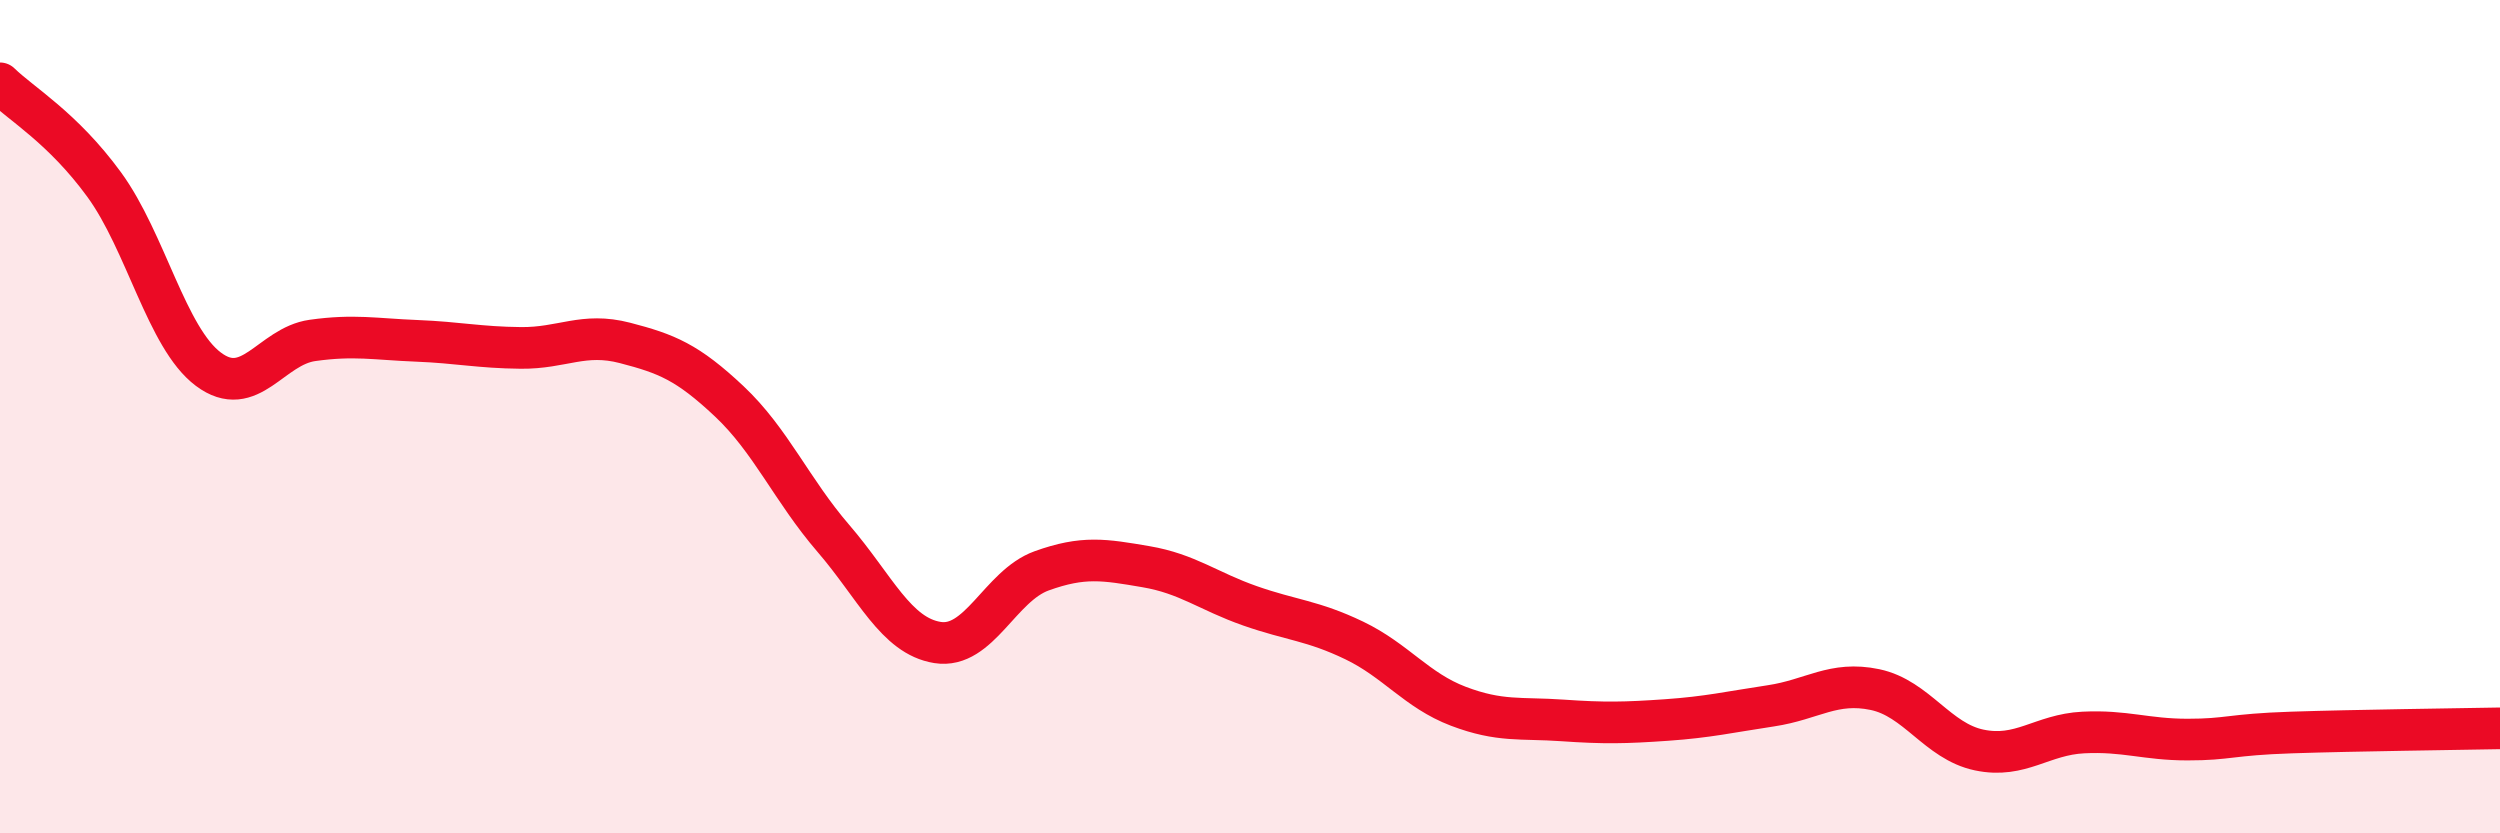
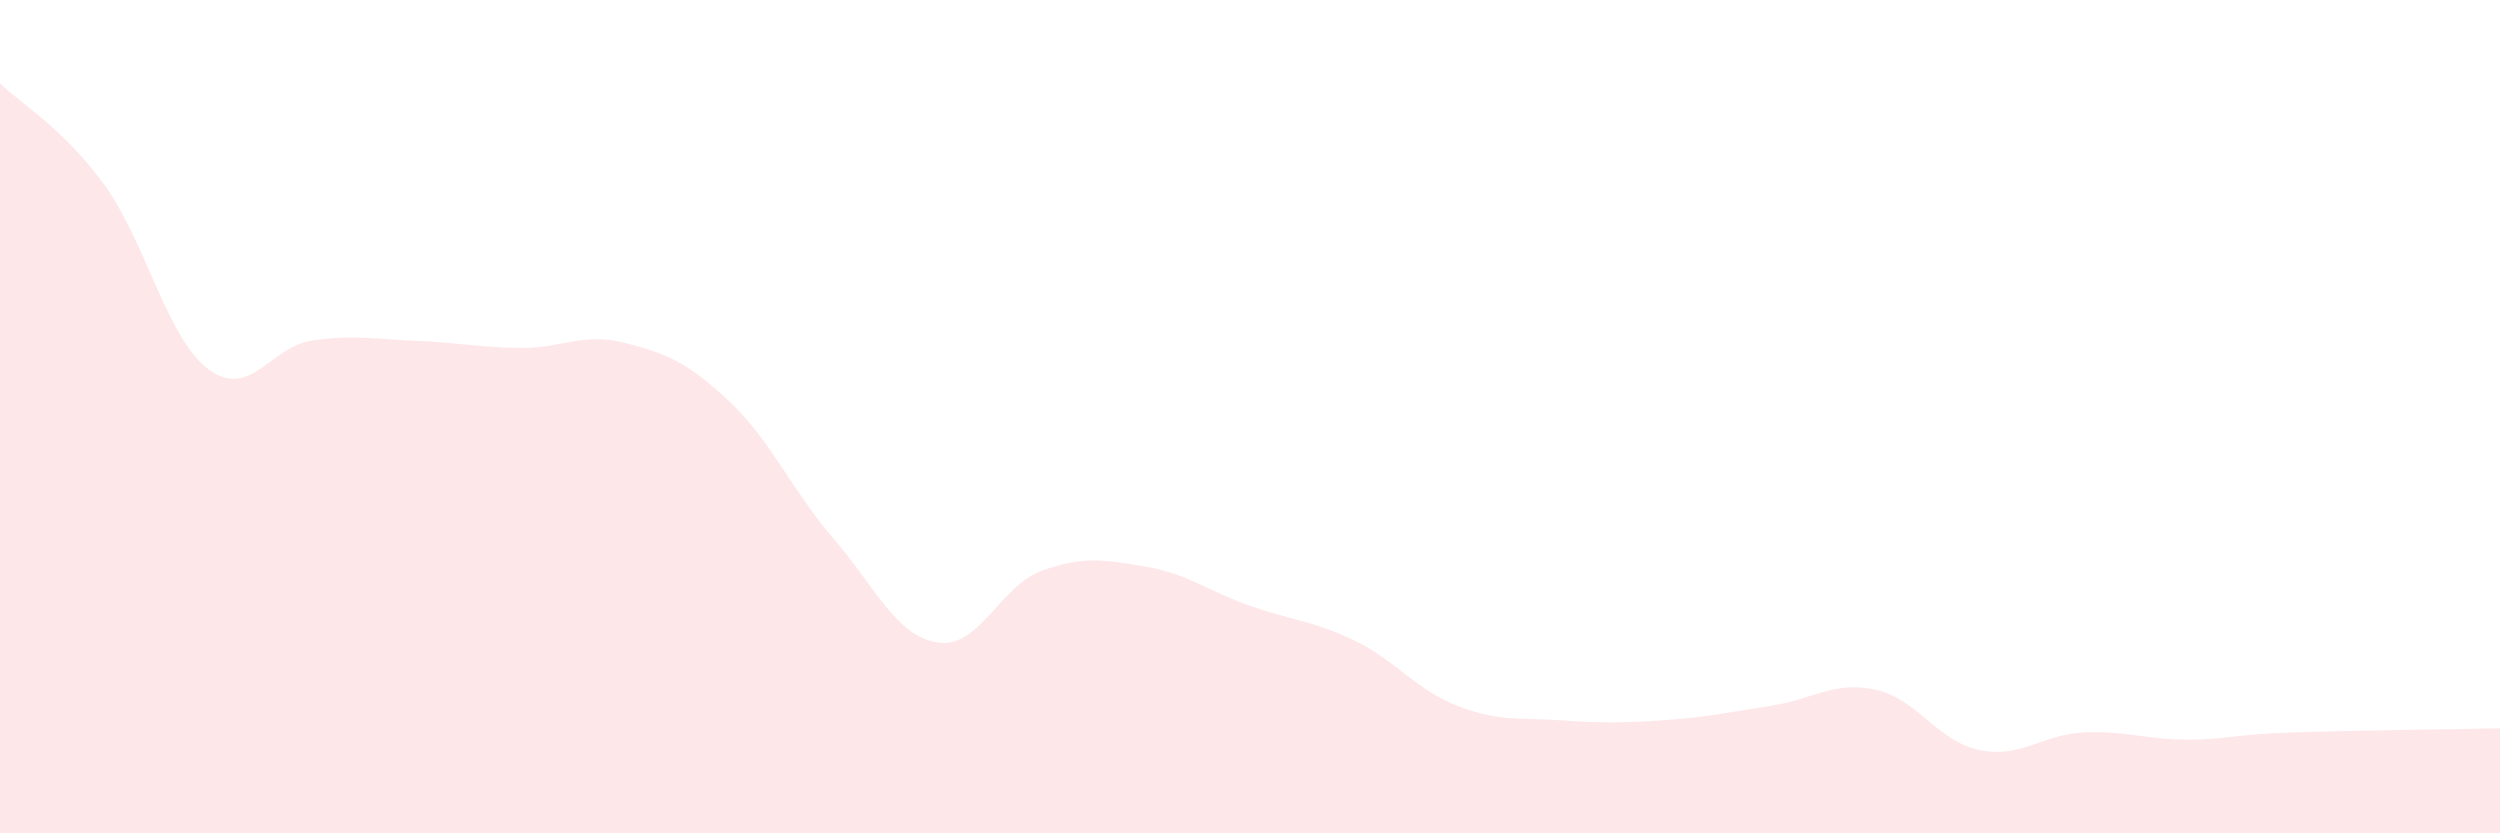
<svg xmlns="http://www.w3.org/2000/svg" width="60" height="20" viewBox="0 0 60 20">
  <path d="M 0,2 C 0.5,2.49 1.5,3.06 2.5,4.43 C 3.5,5.8 4,8.11 5,8.86 C 6,9.61 6.5,8.31 7.5,8.17 C 8.5,8.03 9,8.14 10,8.18 C 11,8.22 11.5,8.34 12.5,8.35 C 13.5,8.36 14,7.97 15,8.23 C 16,8.49 16.5,8.69 17.5,9.63 C 18.5,10.57 19,11.76 20,12.92 C 21,14.08 21.5,15.26 22.5,15.42 C 23.5,15.58 24,14.06 25,13.7 C 26,13.34 26.5,13.43 27.5,13.6 C 28.5,13.77 29,14.19 30,14.54 C 31,14.89 31.5,14.89 32.5,15.37 C 33.5,15.85 34,16.57 35,16.95 C 36,17.33 36.5,17.22 37.5,17.29 C 38.5,17.36 39,17.35 40,17.28 C 41,17.21 41.5,17.09 42.5,16.94 C 43.5,16.79 44,16.34 45,16.55 C 46,16.76 46.5,17.79 47.5,18 C 48.5,18.21 49,17.63 50,17.58 C 51,17.53 51.5,17.75 52.5,17.75 C 53.5,17.75 53.5,17.63 55,17.58 C 56.5,17.53 59,17.5 60,17.48L60 20L0 20Z" fill="#EB0A25" opacity="0.1" stroke-linecap="round" stroke-linejoin="round" />
-   <path d="M 0,2 C 0.5,2.49 1.5,3.06 2.5,4.43 C 3.5,5.8 4,8.11 5,8.86 C 6,9.61 6.5,8.31 7.5,8.17 C 8.5,8.03 9,8.14 10,8.18 C 11,8.22 11.5,8.34 12.5,8.35 C 13.5,8.36 14,7.97 15,8.23 C 16,8.49 16.5,8.69 17.5,9.63 C 18.5,10.57 19,11.76 20,12.92 C 21,14.08 21.5,15.26 22.5,15.42 C 23.5,15.58 24,14.06 25,13.7 C 26,13.34 26.5,13.43 27.5,13.6 C 28.5,13.77 29,14.19 30,14.54 C 31,14.89 31.5,14.89 32.5,15.37 C 33.5,15.85 34,16.57 35,16.95 C 36,17.33 36.5,17.22 37.5,17.29 C 38.5,17.36 39,17.35 40,17.28 C 41,17.21 41.5,17.09 42.5,16.94 C 43.5,16.79 44,16.34 45,16.55 C 46,16.76 46.5,17.79 47.5,18 C 48.5,18.21 49,17.63 50,17.58 C 51,17.53 51.5,17.75 52.5,17.75 C 53.5,17.75 53.5,17.63 55,17.58 C 56.5,17.53 59,17.5 60,17.48" stroke="#EB0A25" stroke-width="1" fill="none" stroke-linecap="round" stroke-linejoin="round" />
</svg>